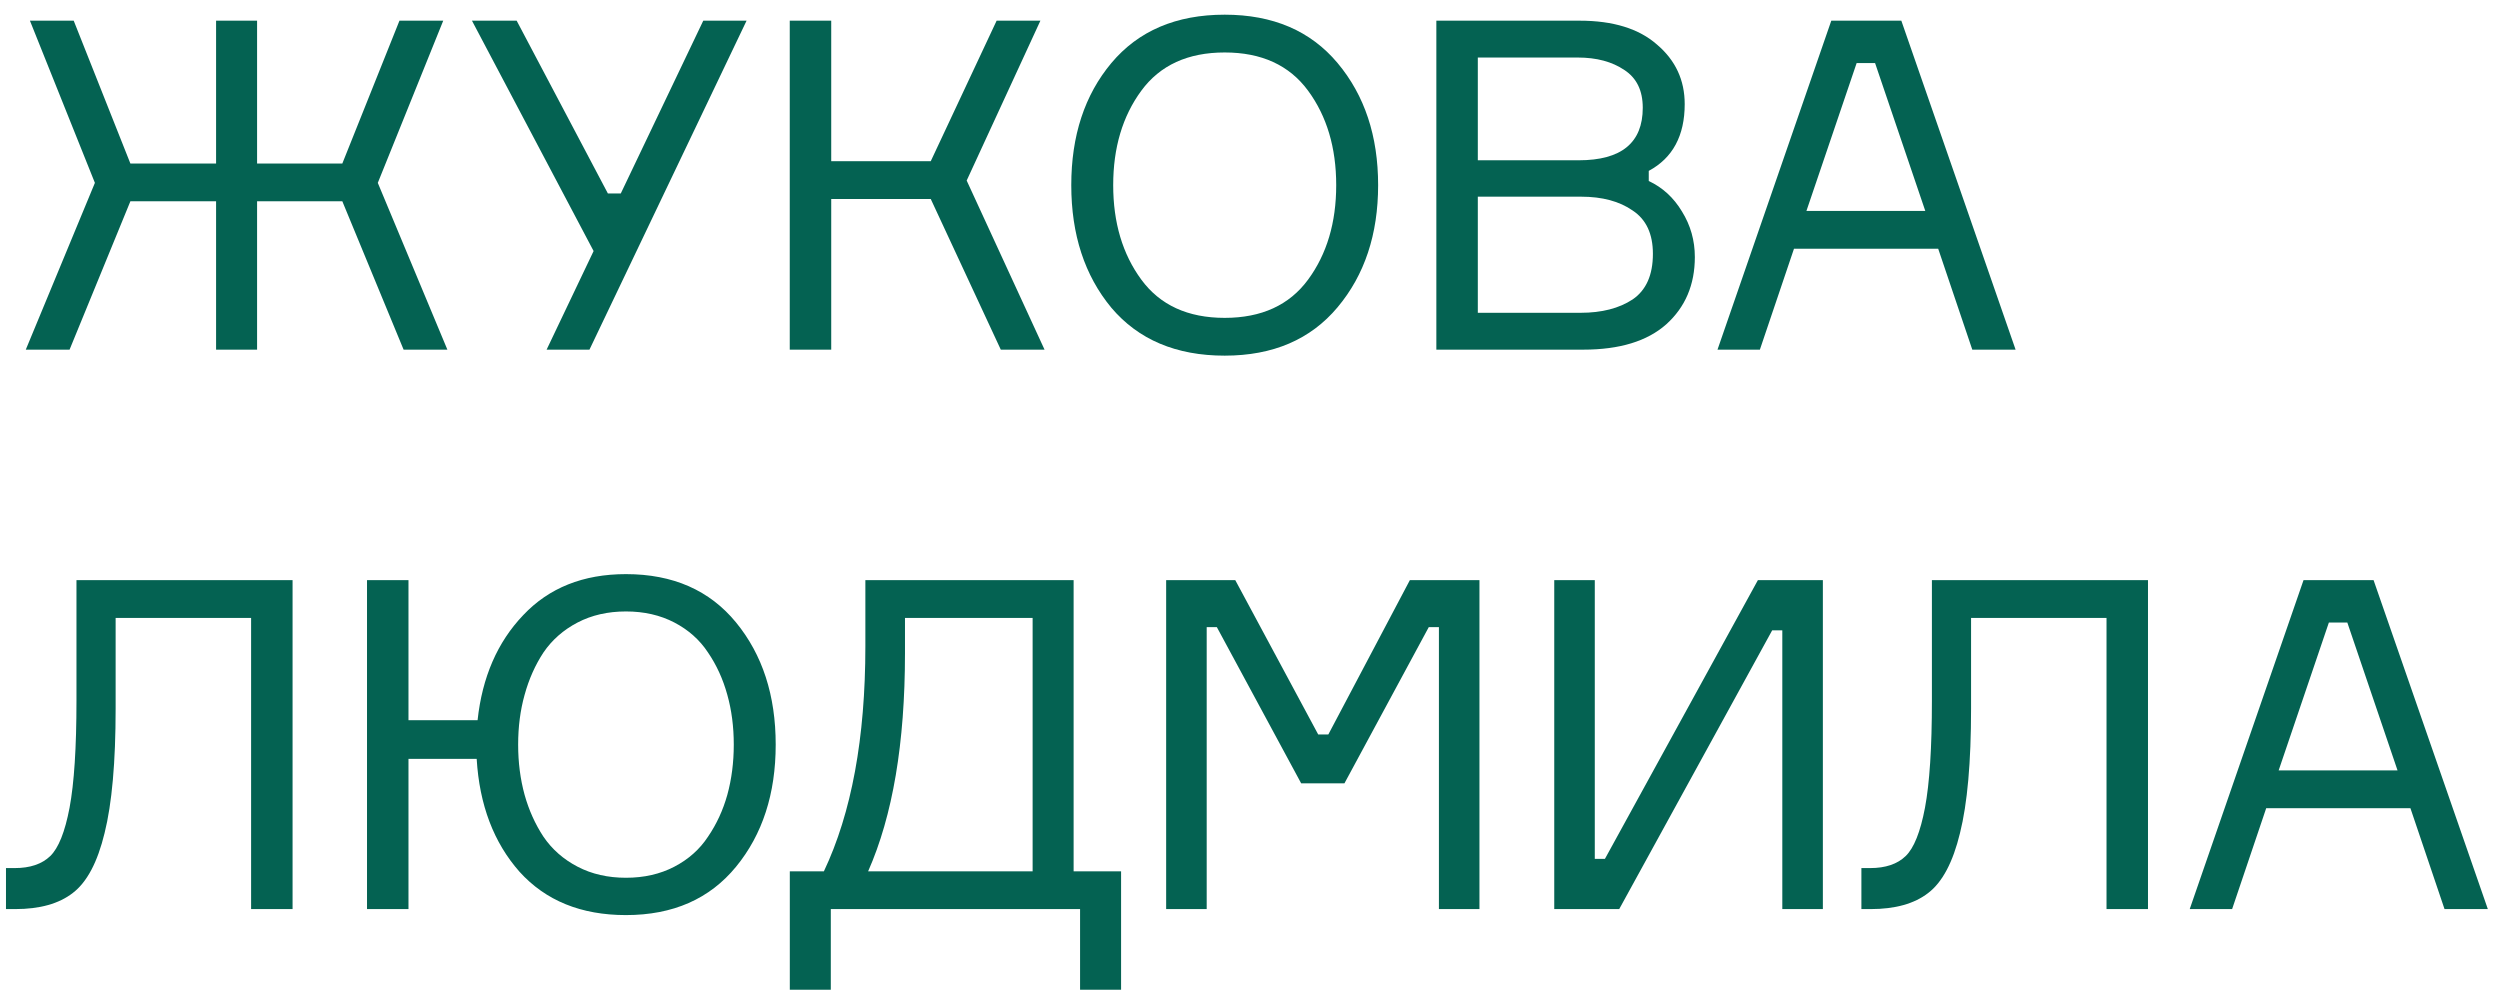
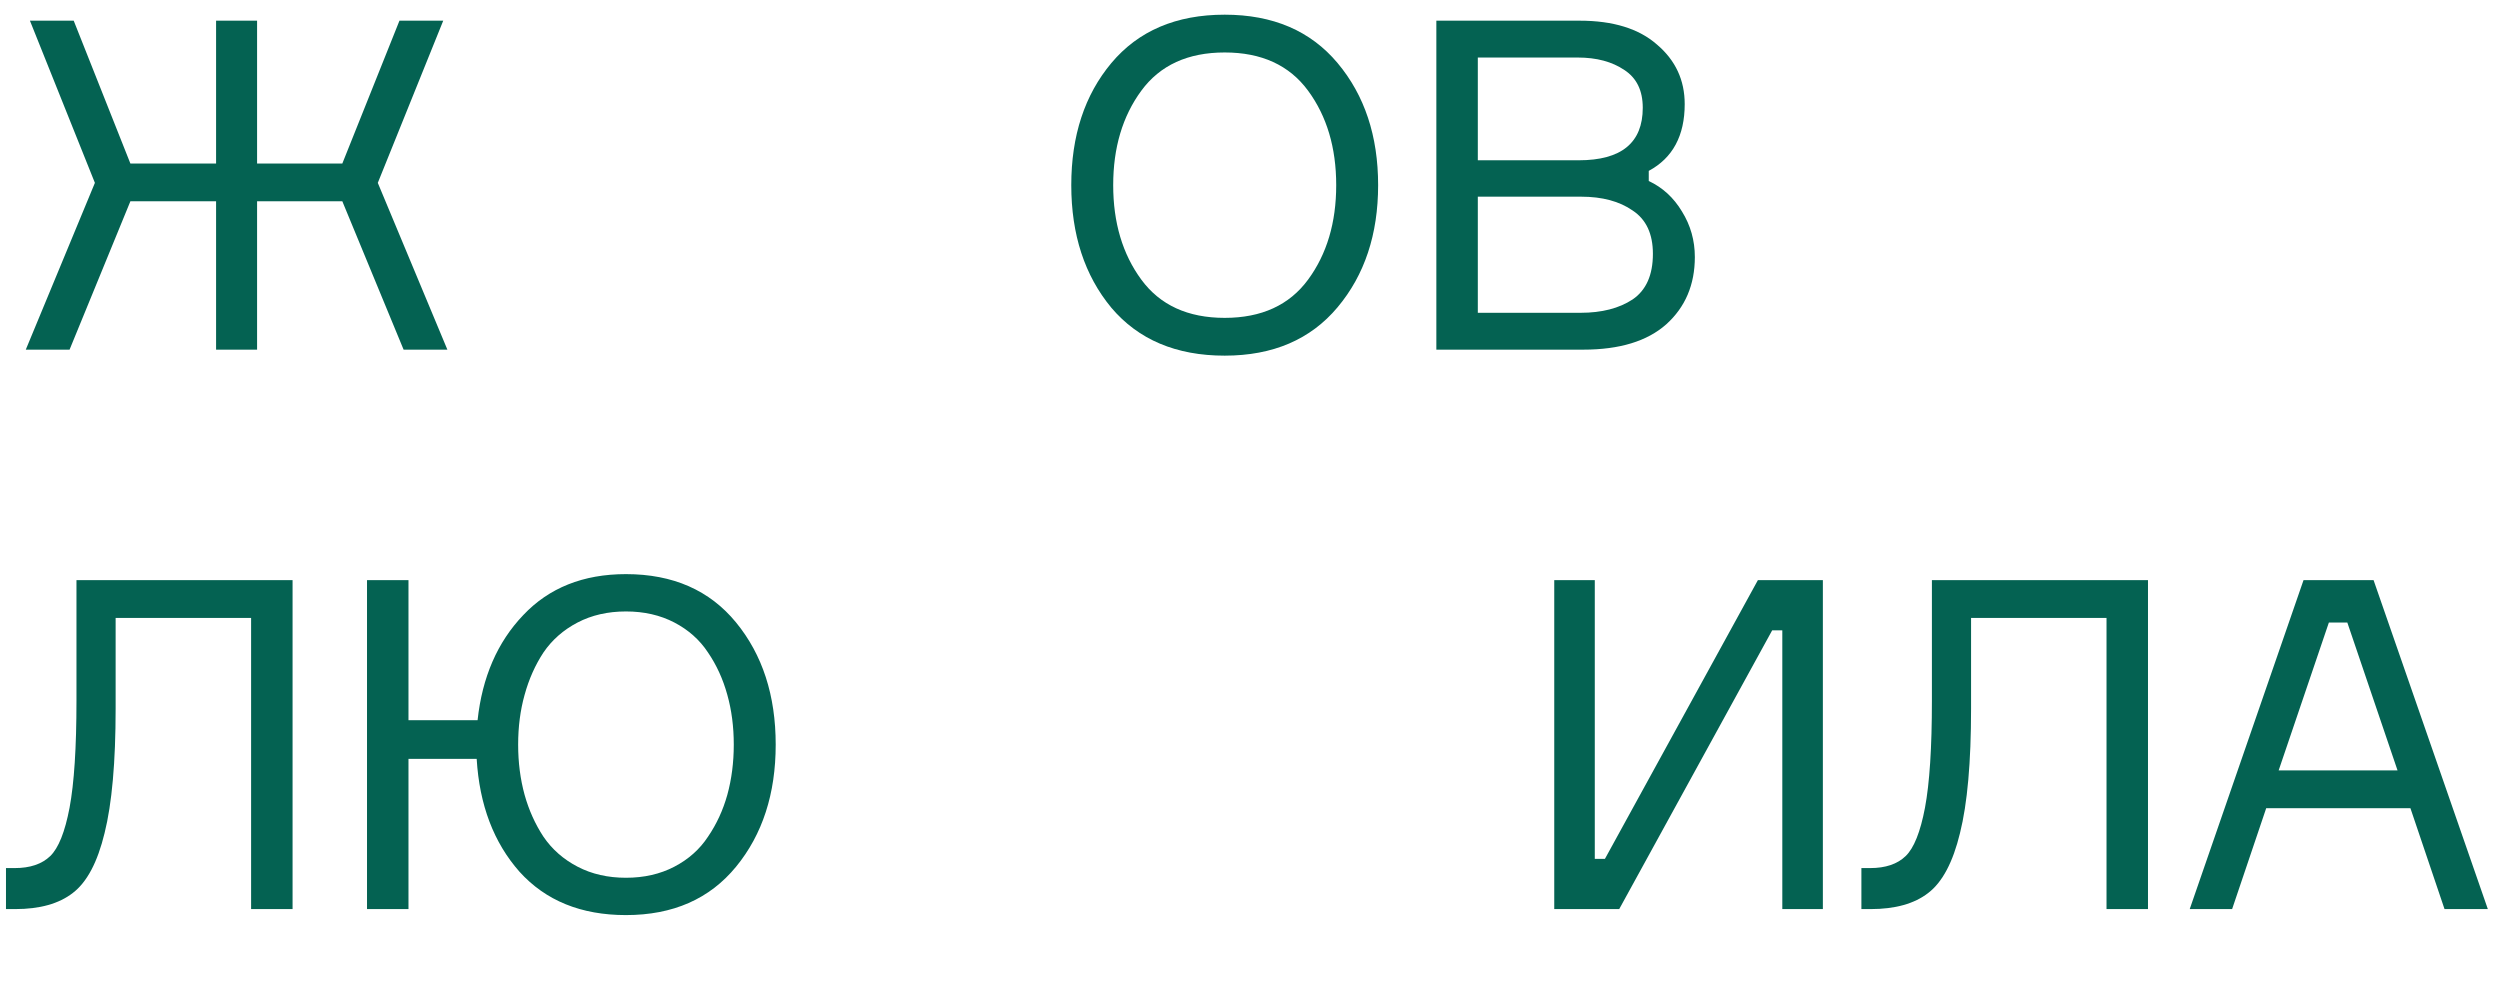
<svg xmlns="http://www.w3.org/2000/svg" width="143" height="57" viewBox="0 0 143 57" fill="none">
  <path d="M19.581 11.514H14.705L14.705 20L12.36 20L12.36 11.514H7.458L3.979 20H1.475L5.428 10.46L1.712 1.183L4.216 1.183L7.458 9.353H12.36L12.36 1.183L14.705 1.183L14.705 9.353H19.581L22.849 1.183L25.353 1.183L21.61 10.46L25.59 20H23.086L19.581 11.514Z" fill="#046252" />
-   <path d="M34.771 11.066H35.509L40.227 1.183L42.704 1.183L33.717 20H31.266L33.954 14.36L26.996 1.183L29.553 1.183L34.771 11.066Z" fill="#046252" />
-   <path d="M45.174 20L45.174 1.183L47.546 1.183V9.221H53.239L57.007 1.183L59.511 1.183L55.294 10.328L59.748 20H57.245L53.239 11.382H47.546L47.546 20H45.174Z" fill="#046252" />
  <path d="M70.053 0.84C72.811 0.84 74.964 1.762 76.51 3.607C78.056 5.452 78.829 7.78 78.829 10.591C78.829 13.402 78.056 15.73 76.51 17.575C74.964 19.42 72.811 20.343 70.053 20.343C67.277 20.343 65.116 19.429 63.569 17.602C62.041 15.757 61.277 13.42 61.277 10.591C61.277 7.763 62.041 5.435 63.569 3.607C65.116 1.762 67.277 0.84 70.053 0.84ZM65.283 15.994C66.354 17.452 67.945 18.182 70.053 18.182C72.161 18.182 73.751 17.452 74.823 15.994C75.895 14.536 76.431 12.735 76.431 10.591C76.431 8.448 75.895 6.647 74.823 5.189C73.751 3.73 72.161 3.001 70.053 3.001C67.945 3.001 66.354 3.73 65.283 5.189C64.211 6.647 63.675 8.448 63.675 10.591C63.675 12.735 64.211 14.536 65.283 15.994Z" fill="#046252" />
  <path d="M94.309 9.774V10.354C95.1 10.723 95.732 11.303 96.207 12.094C96.699 12.884 96.945 13.754 96.945 14.703C96.945 16.284 96.4 17.567 95.311 18.55C94.221 19.517 92.64 20 90.567 20H82.159V1.183L90.356 1.183C92.271 1.183 93.747 1.639 94.784 2.553C95.838 3.449 96.365 4.582 96.365 5.953C96.365 7.763 95.68 9.036 94.309 9.774ZM84.531 3.291V9.168H90.303C92.745 9.168 93.966 8.167 93.966 6.164C93.966 5.18 93.615 4.459 92.912 4.003C92.21 3.528 91.322 3.291 90.251 3.291L84.531 3.291ZM84.531 17.892H90.409C91.621 17.892 92.614 17.637 93.387 17.127C94.16 16.6 94.546 15.73 94.546 14.518C94.546 13.376 94.16 12.55 93.387 12.041C92.631 11.514 91.647 11.25 90.435 11.25H84.531V17.892Z" fill="#046252" />
-   <path d="M112.815 20L110.865 14.228L102.616 14.228L100.665 20H98.241L104.75 1.183L108.756 1.183L115.292 20H112.815ZM106.2 3.607L103.327 12.067L110.127 12.067L107.254 3.607H106.2Z" fill="#046252" />
  <path d="M0.342 49.654H0.843C1.721 49.654 2.397 49.426 2.872 48.969C3.346 48.512 3.715 47.59 3.979 46.202C4.242 44.796 4.374 42.758 4.374 40.088L4.374 33.183H16.735L16.735 52H14.363L14.363 35.344H6.614L6.614 40.536C6.614 43.593 6.403 45.965 5.982 47.651C5.578 49.321 4.971 50.463 4.163 51.078C3.373 51.693 2.275 52 0.869 52H0.342L0.342 49.654Z" fill="#046252" />
  <path d="M35.805 32.84C38.493 32.84 40.593 33.762 42.104 35.607C43.615 37.452 44.37 39.78 44.37 42.591C44.37 45.403 43.615 47.731 42.104 49.575C40.593 51.42 38.493 52.343 35.805 52.343C33.239 52.343 31.21 51.517 29.717 49.865C28.241 48.196 27.424 46.044 27.266 43.408L23.365 43.408L23.365 52H20.993L20.993 33.183H23.365V41.194L27.318 41.194C27.582 38.735 28.452 36.732 29.928 35.186C31.403 33.622 33.362 32.84 35.805 32.84ZM33.038 49.575C33.846 49.997 34.768 50.208 35.805 50.208C36.841 50.208 37.764 49.997 38.572 49.575C39.38 49.154 40.022 48.583 40.496 47.862C40.988 47.142 41.357 46.343 41.603 45.464C41.849 44.568 41.972 43.61 41.972 42.591C41.972 41.572 41.849 40.623 41.603 39.745C41.357 38.849 40.988 38.041 40.496 37.32C40.022 36.6 39.38 36.029 38.572 35.607C37.764 35.186 36.841 34.975 35.805 34.975C34.768 34.975 33.846 35.186 33.038 35.607C32.229 36.029 31.579 36.6 31.087 37.32C30.613 38.041 30.253 38.849 30.007 39.745C29.761 40.623 29.638 41.572 29.638 42.591C29.638 43.61 29.761 44.568 30.007 45.464C30.253 46.343 30.613 47.142 31.087 47.862C31.579 48.583 32.229 49.154 33.038 49.575Z" fill="#046252" />
-   <path d="M61.411 49.839H64.126V56.612H61.78V52H47.522V56.612H45.177V49.839H47.127C48.708 46.501 49.499 42.214 49.499 36.978V33.183H61.411V49.839ZM59.066 49.839V35.344H51.765V37.373C51.765 42.504 51.063 46.659 49.657 49.839H59.066Z" fill="#046252" />
-   <path d="M66.704 52L66.704 33.183H70.657L75.401 42.011H75.981L80.645 33.183H84.625L84.625 52H82.306L82.306 35.871H81.726L76.903 44.805H74.426L69.603 35.871H69.023L69.023 52H66.704Z" fill="#046252" />
  <path d="M88.903 33.183H91.222L91.222 49.127H91.802L100.552 33.183H104.268L104.268 52H101.948L101.948 36.055H101.369L92.619 52H88.903L88.903 33.183Z" fill="#046252" />
  <path d="M106.472 49.654H106.973C107.851 49.654 108.528 49.426 109.002 48.969C109.477 48.512 109.846 47.59 110.109 46.202C110.373 44.796 110.505 42.758 110.505 40.088L110.505 33.183H122.865L122.865 52H120.493L120.493 35.344H112.745L112.745 40.536C112.745 43.593 112.534 45.965 112.112 47.651C111.708 49.321 111.102 50.463 110.294 51.078C109.503 51.693 108.405 52 106.999 52H106.472V49.654Z" fill="#046252" />
  <path d="M139.827 52L137.876 46.228H129.627L127.677 52H125.252L131.762 33.183H135.768L142.304 52H139.827ZM133.212 35.607L130.339 44.067H137.139L134.266 35.607H133.212Z" fill="#046252" />
</svg>